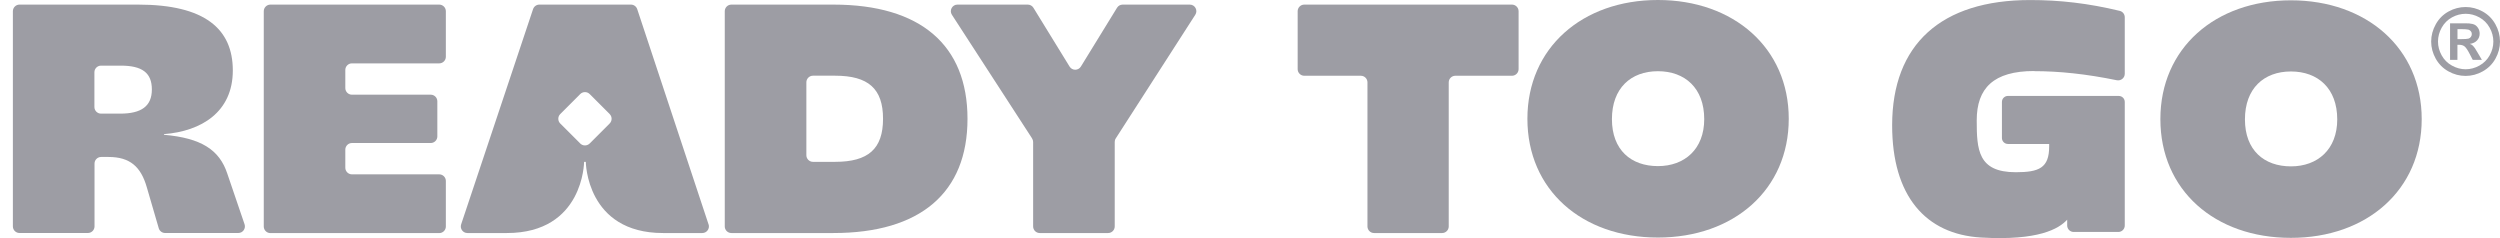
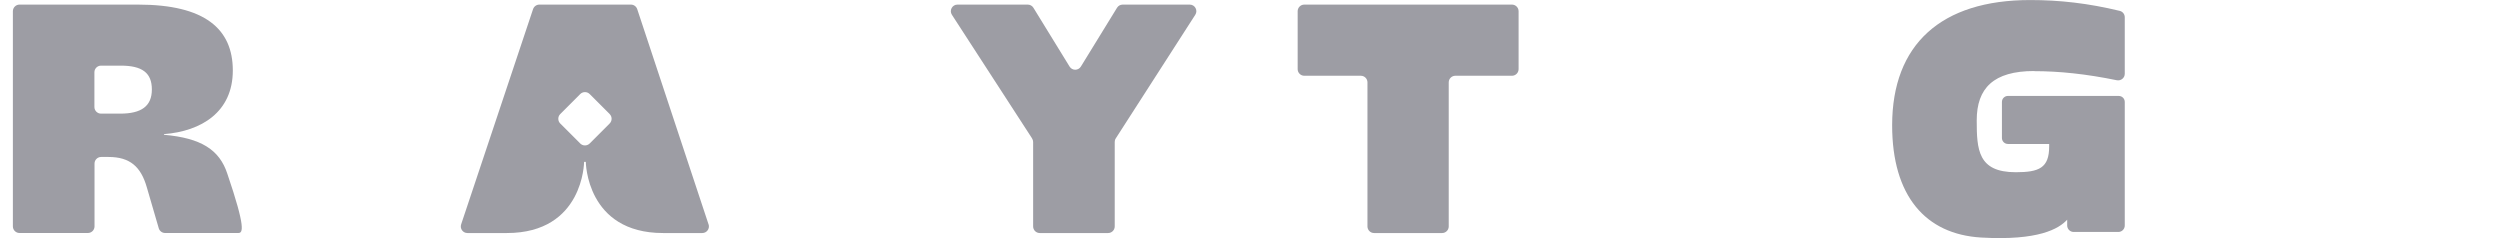
<svg xmlns="http://www.w3.org/2000/svg" width="126" height="12" viewBox="0 0 126 12" fill="none">
  <path d="M35.71 11.306L32.116 0.461C32.07 0.325 31.944 0.232 31.8 0.232H27.183C27.041 0.232 26.913 0.322 26.866 0.461L23.242 11.306C23.169 11.522 23.329 11.745 23.558 11.745H25.547C29.419 11.745 29.438 8.159 29.438 8.159H29.525C29.525 8.159 29.544 11.745 33.417 11.745H35.397C35.623 11.745 35.784 11.522 35.713 11.306H35.71ZM30.725 6.226L29.722 7.23C29.588 7.363 29.373 7.363 29.242 7.23L28.238 6.226C28.105 6.092 28.105 5.88 28.238 5.746L29.242 4.742C29.375 4.609 29.591 4.609 29.722 4.742L30.725 5.746C30.859 5.88 30.859 6.092 30.725 6.226Z" fill="#9D9DA4" />
-   <path d="M0.649 0.565C0.649 0.382 0.799 0.232 0.981 0.232H6.965C10.335 0.232 11.734 1.465 11.734 3.553C11.734 5.642 10.155 6.613 8.265 6.76V6.793C10.139 6.957 11.06 7.549 11.456 8.751L12.326 11.304C12.399 11.519 12.239 11.743 12.012 11.743H8.32C8.173 11.743 8.042 11.645 8.001 11.503L7.395 9.425C7.098 8.405 6.555 7.911 5.47 7.911H5.096C4.914 7.911 4.764 8.061 4.764 8.244V11.41C4.764 11.593 4.614 11.743 4.431 11.743H0.981C0.799 11.743 0.649 11.593 0.649 11.41V0.565ZM7.654 4.508C7.654 3.668 7.161 3.308 6.092 3.308H5.091C4.908 3.308 4.758 3.458 4.758 3.641V5.394C4.758 5.577 4.908 5.727 5.091 5.727H6.059C7.128 5.727 7.654 5.348 7.654 4.511V4.508Z" fill="#9D9DA4" />
-   <path d="M13.627 0.232H22.138C22.32 0.232 22.471 0.382 22.471 0.565V2.861C22.471 3.044 22.32 3.194 22.138 3.194H17.736C17.554 3.194 17.404 3.343 17.404 3.526V4.44C17.404 4.622 17.554 4.772 17.736 4.772H21.71C21.892 4.772 22.042 4.922 22.042 5.105V6.875C22.042 7.058 21.892 7.208 21.71 7.208H17.736C17.554 7.208 17.404 7.358 17.404 7.54V8.454C17.404 8.637 17.554 8.787 17.736 8.787H22.138C22.32 8.787 22.471 8.937 22.471 9.119V11.416C22.471 11.598 22.32 11.748 22.138 11.748H13.627C13.444 11.748 13.294 11.598 13.294 11.416V0.565C13.294 0.382 13.444 0.232 13.627 0.232Z" fill="#9D9DA4" />
-   <path d="M36.528 0.565C36.528 0.382 36.678 0.232 36.861 0.232H42.004C46.395 0.232 48.762 2.272 48.762 5.989C48.762 9.706 46.395 11.745 42.004 11.745H36.861C36.678 11.745 36.528 11.595 36.528 11.413V0.565ZM44.505 5.986C44.505 4.472 43.766 3.815 42.089 3.815H40.973C40.791 3.815 40.641 3.965 40.641 4.148V7.824C40.641 8.007 40.791 8.157 40.973 8.157H42.089C43.766 8.157 44.505 7.5 44.505 5.986Z" fill="#9D9DA4" />
+   <path d="M0.649 0.565C0.649 0.382 0.799 0.232 0.981 0.232H6.965C10.335 0.232 11.734 1.465 11.734 3.553C11.734 5.642 10.155 6.613 8.265 6.76V6.793C10.139 6.957 11.06 7.549 11.456 8.751C12.399 11.519 12.239 11.743 12.012 11.743H8.32C8.173 11.743 8.042 11.645 8.001 11.503L7.395 9.425C7.098 8.405 6.555 7.911 5.47 7.911H5.096C4.914 7.911 4.764 8.061 4.764 8.244V11.41C4.764 11.593 4.614 11.743 4.431 11.743H0.981C0.799 11.743 0.649 11.593 0.649 11.41V0.565ZM7.654 4.508C7.654 3.668 7.161 3.308 6.092 3.308H5.091C4.908 3.308 4.758 3.458 4.758 3.641V5.394C4.758 5.577 4.908 5.727 5.091 5.727H6.059C7.128 5.727 7.654 5.348 7.654 4.511V4.508Z" fill="#9D9DA4" />
  <path d="M52.015 6.973L47.976 0.745C47.832 0.524 47.993 0.232 48.254 0.232H51.8C51.914 0.232 52.023 0.292 52.083 0.39L53.908 3.357C54.038 3.567 54.344 3.567 54.475 3.357L56.299 0.39C56.359 0.292 56.466 0.232 56.583 0.232H59.964C60.226 0.232 60.387 0.524 60.242 0.745L56.234 6.976C56.198 7.03 56.182 7.093 56.182 7.156V11.413C56.182 11.595 56.032 11.745 55.849 11.745H52.402C52.219 11.745 52.07 11.595 52.07 11.413V7.156C52.07 7.09 52.05 7.028 52.015 6.976V6.973Z" fill="#9D9DA4" />
  <path d="M68.59 3.818H65.735C65.552 3.818 65.402 3.668 65.402 3.485V0.565C65.402 0.382 65.552 0.232 65.735 0.232H76.204C76.387 0.232 76.537 0.382 76.537 0.565V3.485C76.537 3.668 76.387 3.818 76.204 3.818H73.349C73.166 3.818 73.016 3.968 73.016 4.151V11.413C73.016 11.595 72.866 11.745 72.683 11.745H69.253C69.07 11.745 68.92 11.595 68.92 11.413V4.151C68.92 3.968 68.77 3.818 68.587 3.818H68.59Z" fill="#9D9DA4" />
-   <path d="M76.981 5.986C76.981 2.416 79.744 0 83.559 0C87.374 0 90.153 2.416 90.153 5.986C90.153 9.556 87.39 11.972 83.559 11.972C79.727 11.972 76.981 9.572 76.981 5.986ZM85.893 6.005C85.893 4.442 84.922 3.589 83.559 3.589C82.195 3.589 81.241 4.445 81.241 6.005C81.241 7.565 82.212 8.372 83.559 8.372C84.906 8.372 85.893 7.516 85.893 6.005Z" fill="#9D9DA4" />
-   <path d="M124.266 0.354C124.563 0.354 124.849 0.428 125.122 0.578C125.395 0.728 125.61 0.941 125.766 1.219C125.921 1.497 126 1.789 126 2.092C126 2.394 125.924 2.681 125.771 2.956C125.618 3.232 125.403 3.444 125.13 3.597C124.855 3.75 124.568 3.826 124.266 3.826C123.963 3.826 123.677 3.75 123.401 3.597C123.126 3.444 122.913 3.229 122.76 2.956C122.608 2.681 122.531 2.394 122.531 2.092C122.531 1.789 122.61 1.497 122.766 1.219C122.921 0.941 123.137 0.728 123.409 0.578C123.682 0.428 123.968 0.354 124.266 0.354ZM124.268 0.695C124.028 0.695 123.802 0.755 123.581 0.875C123.363 0.995 123.188 1.167 123.063 1.391C122.938 1.614 122.875 1.849 122.875 2.094C122.875 2.34 122.938 2.569 123.06 2.79C123.183 3.011 123.355 3.182 123.576 3.305C123.797 3.428 124.028 3.491 124.268 3.491C124.508 3.491 124.743 3.428 124.964 3.305C125.185 3.182 125.356 3.008 125.479 2.79C125.602 2.572 125.665 2.337 125.665 2.094C125.665 1.852 125.602 1.614 125.476 1.391C125.351 1.167 125.176 0.995 124.958 0.875C124.737 0.755 124.508 0.695 124.271 0.695H124.268ZM123.483 3.019V1.175H123.857C124.208 1.175 124.405 1.175 124.446 1.181C124.568 1.192 124.667 1.216 124.735 1.254C124.803 1.293 124.86 1.353 124.907 1.432C124.953 1.511 124.975 1.598 124.975 1.696C124.975 1.83 124.931 1.942 124.844 2.037C124.757 2.133 124.634 2.19 124.478 2.212C124.536 2.233 124.577 2.255 124.607 2.28C124.637 2.304 124.677 2.351 124.732 2.422C124.746 2.441 124.792 2.514 124.868 2.645L125.086 3.016H124.626L124.47 2.716C124.367 2.514 124.279 2.389 124.211 2.337C124.143 2.285 124.058 2.258 123.952 2.258H123.854V3.016H123.48L123.483 3.019ZM123.857 1.972H124.009C124.225 1.972 124.358 1.963 124.41 1.947C124.462 1.931 124.503 1.901 124.533 1.86C124.563 1.819 124.579 1.77 124.579 1.718C124.579 1.666 124.566 1.62 124.536 1.582C124.506 1.541 124.465 1.513 124.41 1.494C124.356 1.478 124.222 1.467 124.009 1.467H123.857V1.969V1.972Z" fill="#9D9DA4" />
  <path d="M102.517 3.586C103.774 3.586 105.13 3.725 106.687 4.044C106.894 4.085 107.088 3.929 107.088 3.719V0.87C107.088 0.717 106.984 0.583 106.834 0.548C105.242 0.163 103.804 0.002 102.321 0.002C97.829 0.002 95.364 2.239 95.364 6.316C95.364 9.869 97.041 11.808 99.853 11.972C102.733 12.138 103.764 11.535 104.186 11.072V11.369C104.189 11.546 104.334 11.691 104.513 11.691H106.763C106.943 11.691 107.088 11.546 107.088 11.366V5.137C107.088 4.968 106.951 4.835 106.785 4.835H101.2C101.031 4.835 100.897 4.971 100.897 5.137V6.954C100.897 7.123 101.034 7.256 101.2 7.256H103.278V7.382C103.278 8.467 102.768 8.68 101.593 8.68C99.687 8.68 99.627 7.543 99.627 6.065C99.627 4.437 100.48 3.58 102.52 3.58L102.517 3.586Z" fill="#9D9DA4" />
-   <path d="M108.883 6.002C108.883 2.432 111.645 0.016 115.46 0.016C119.275 0.016 122.054 2.432 122.054 6.002C122.054 9.572 119.292 11.988 115.46 11.988C111.629 11.988 108.883 9.588 108.883 6.002ZM117.797 6.018C117.797 4.456 116.826 3.602 115.463 3.602C114.099 3.602 113.145 4.458 113.145 6.018C113.145 7.578 114.116 8.385 115.463 8.385C116.81 8.385 117.797 7.529 117.797 6.018Z" fill="#9D9DA4" />
</svg>